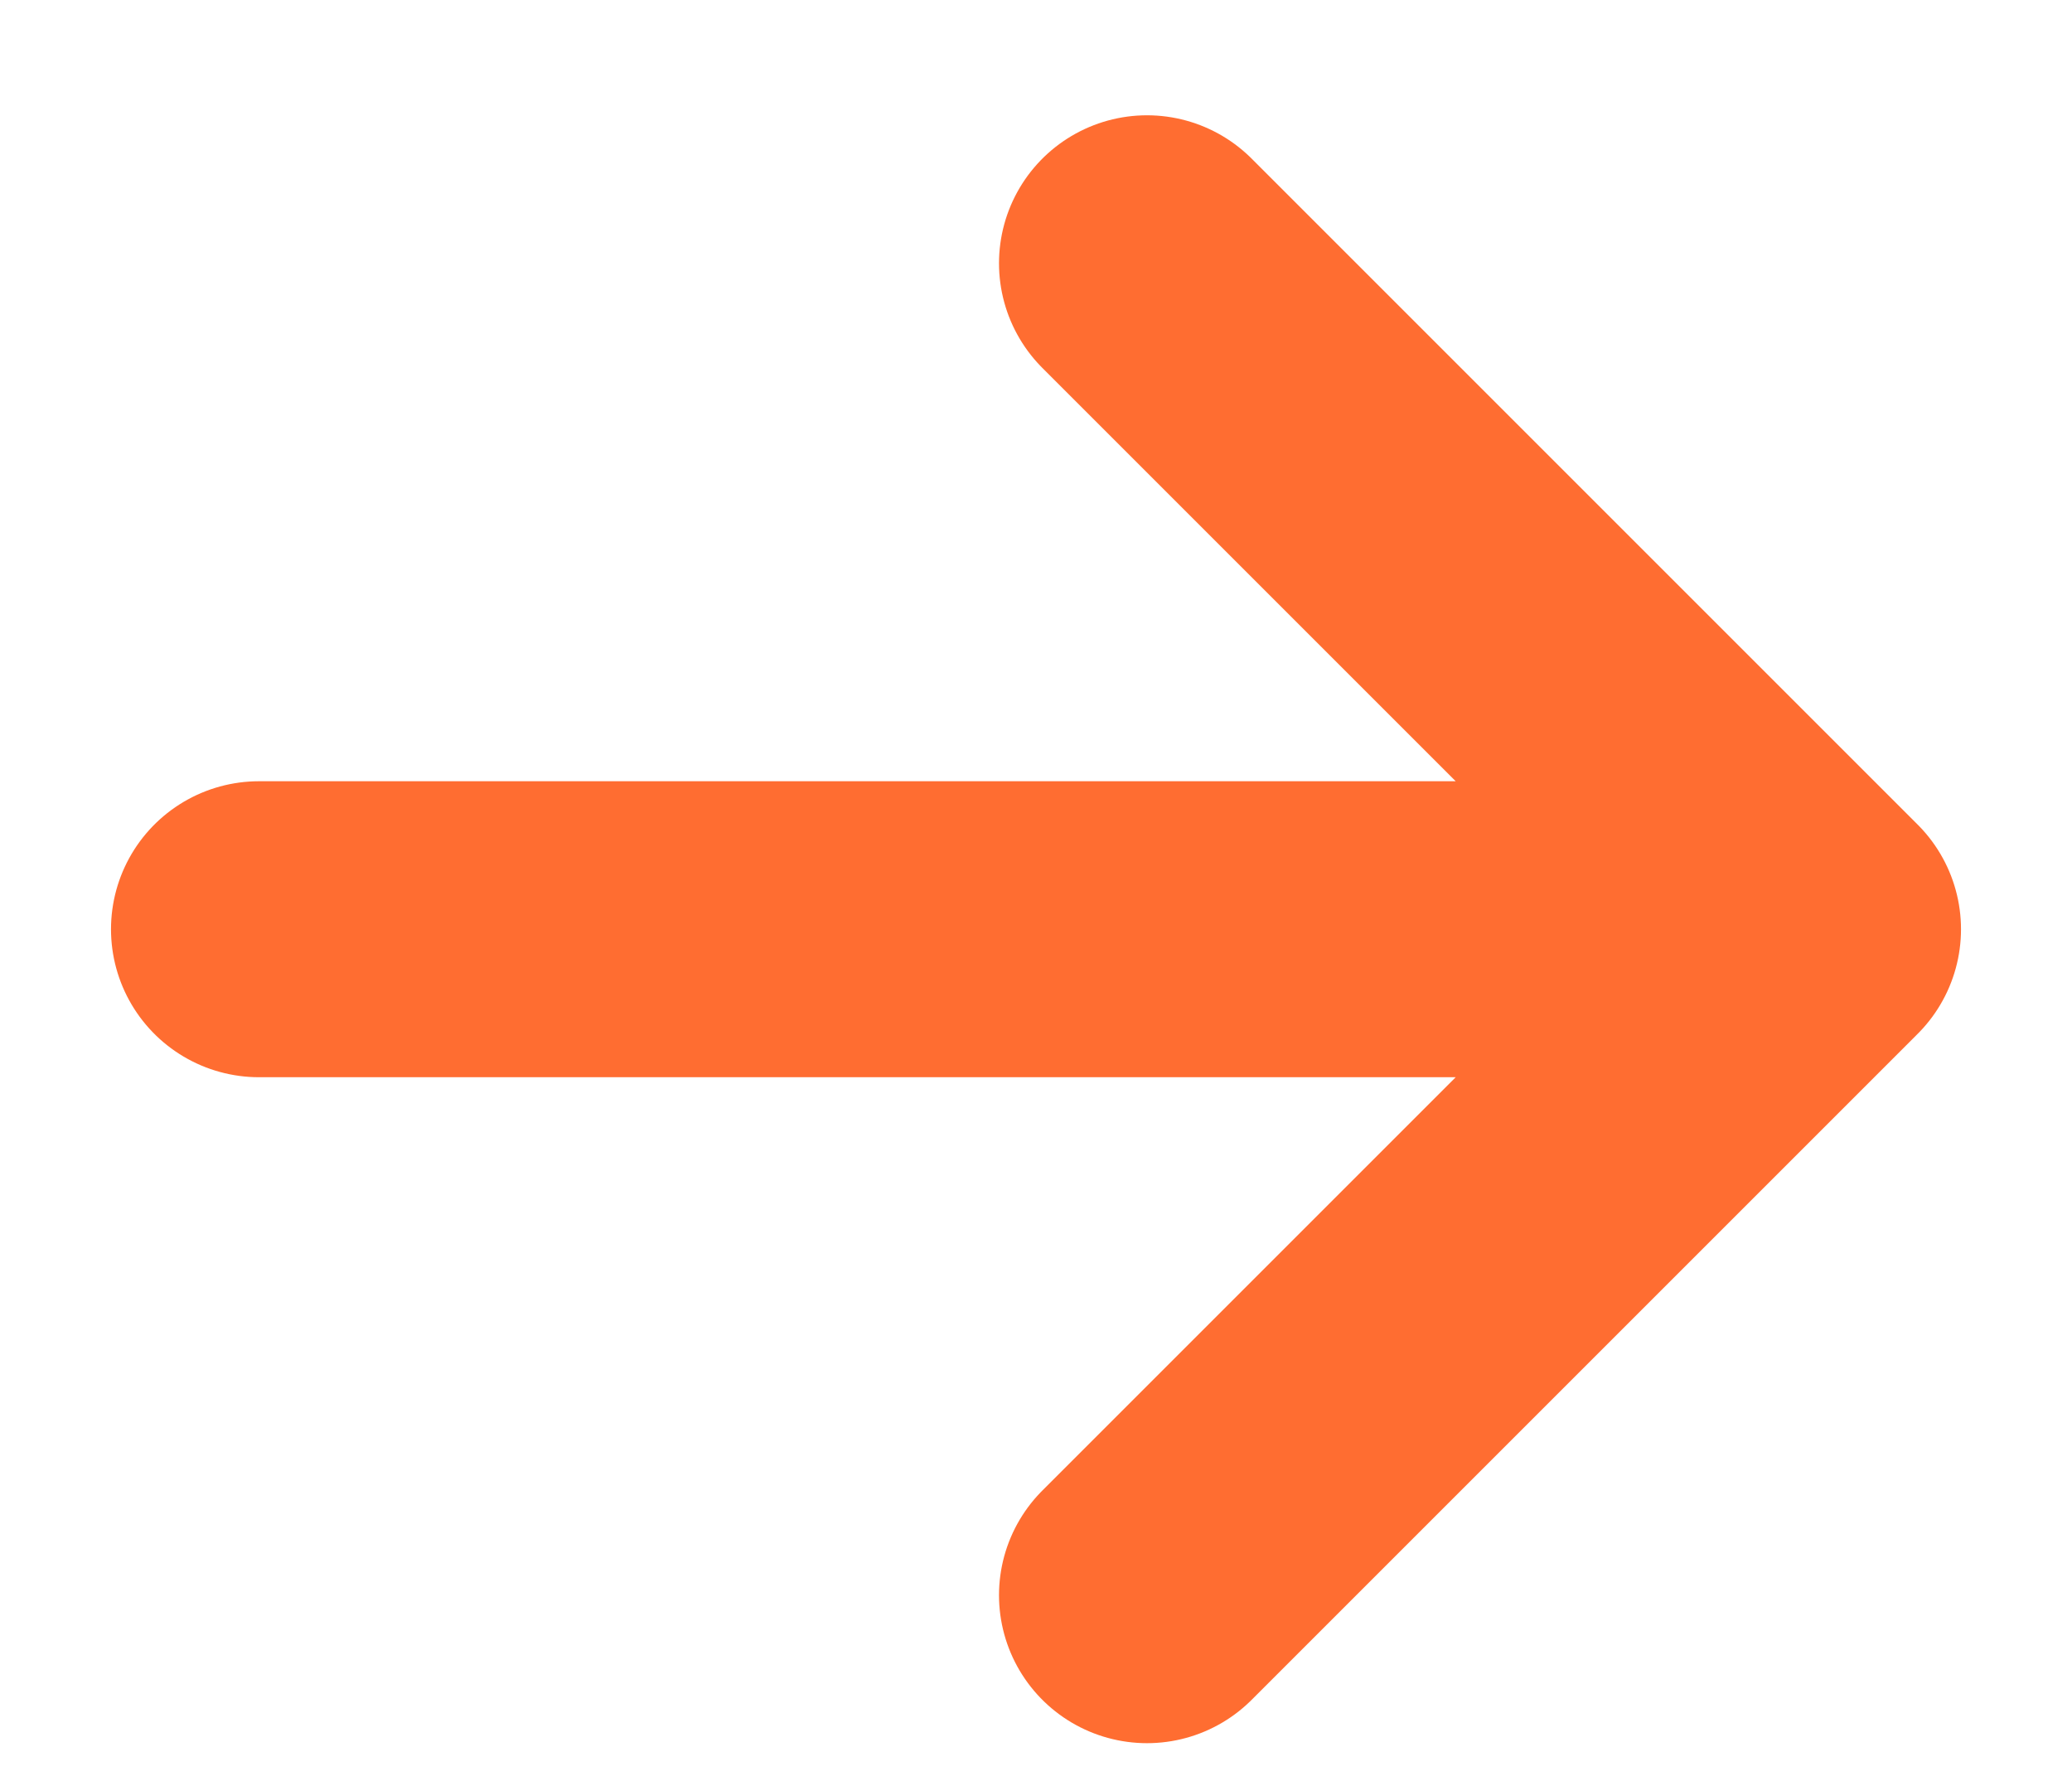
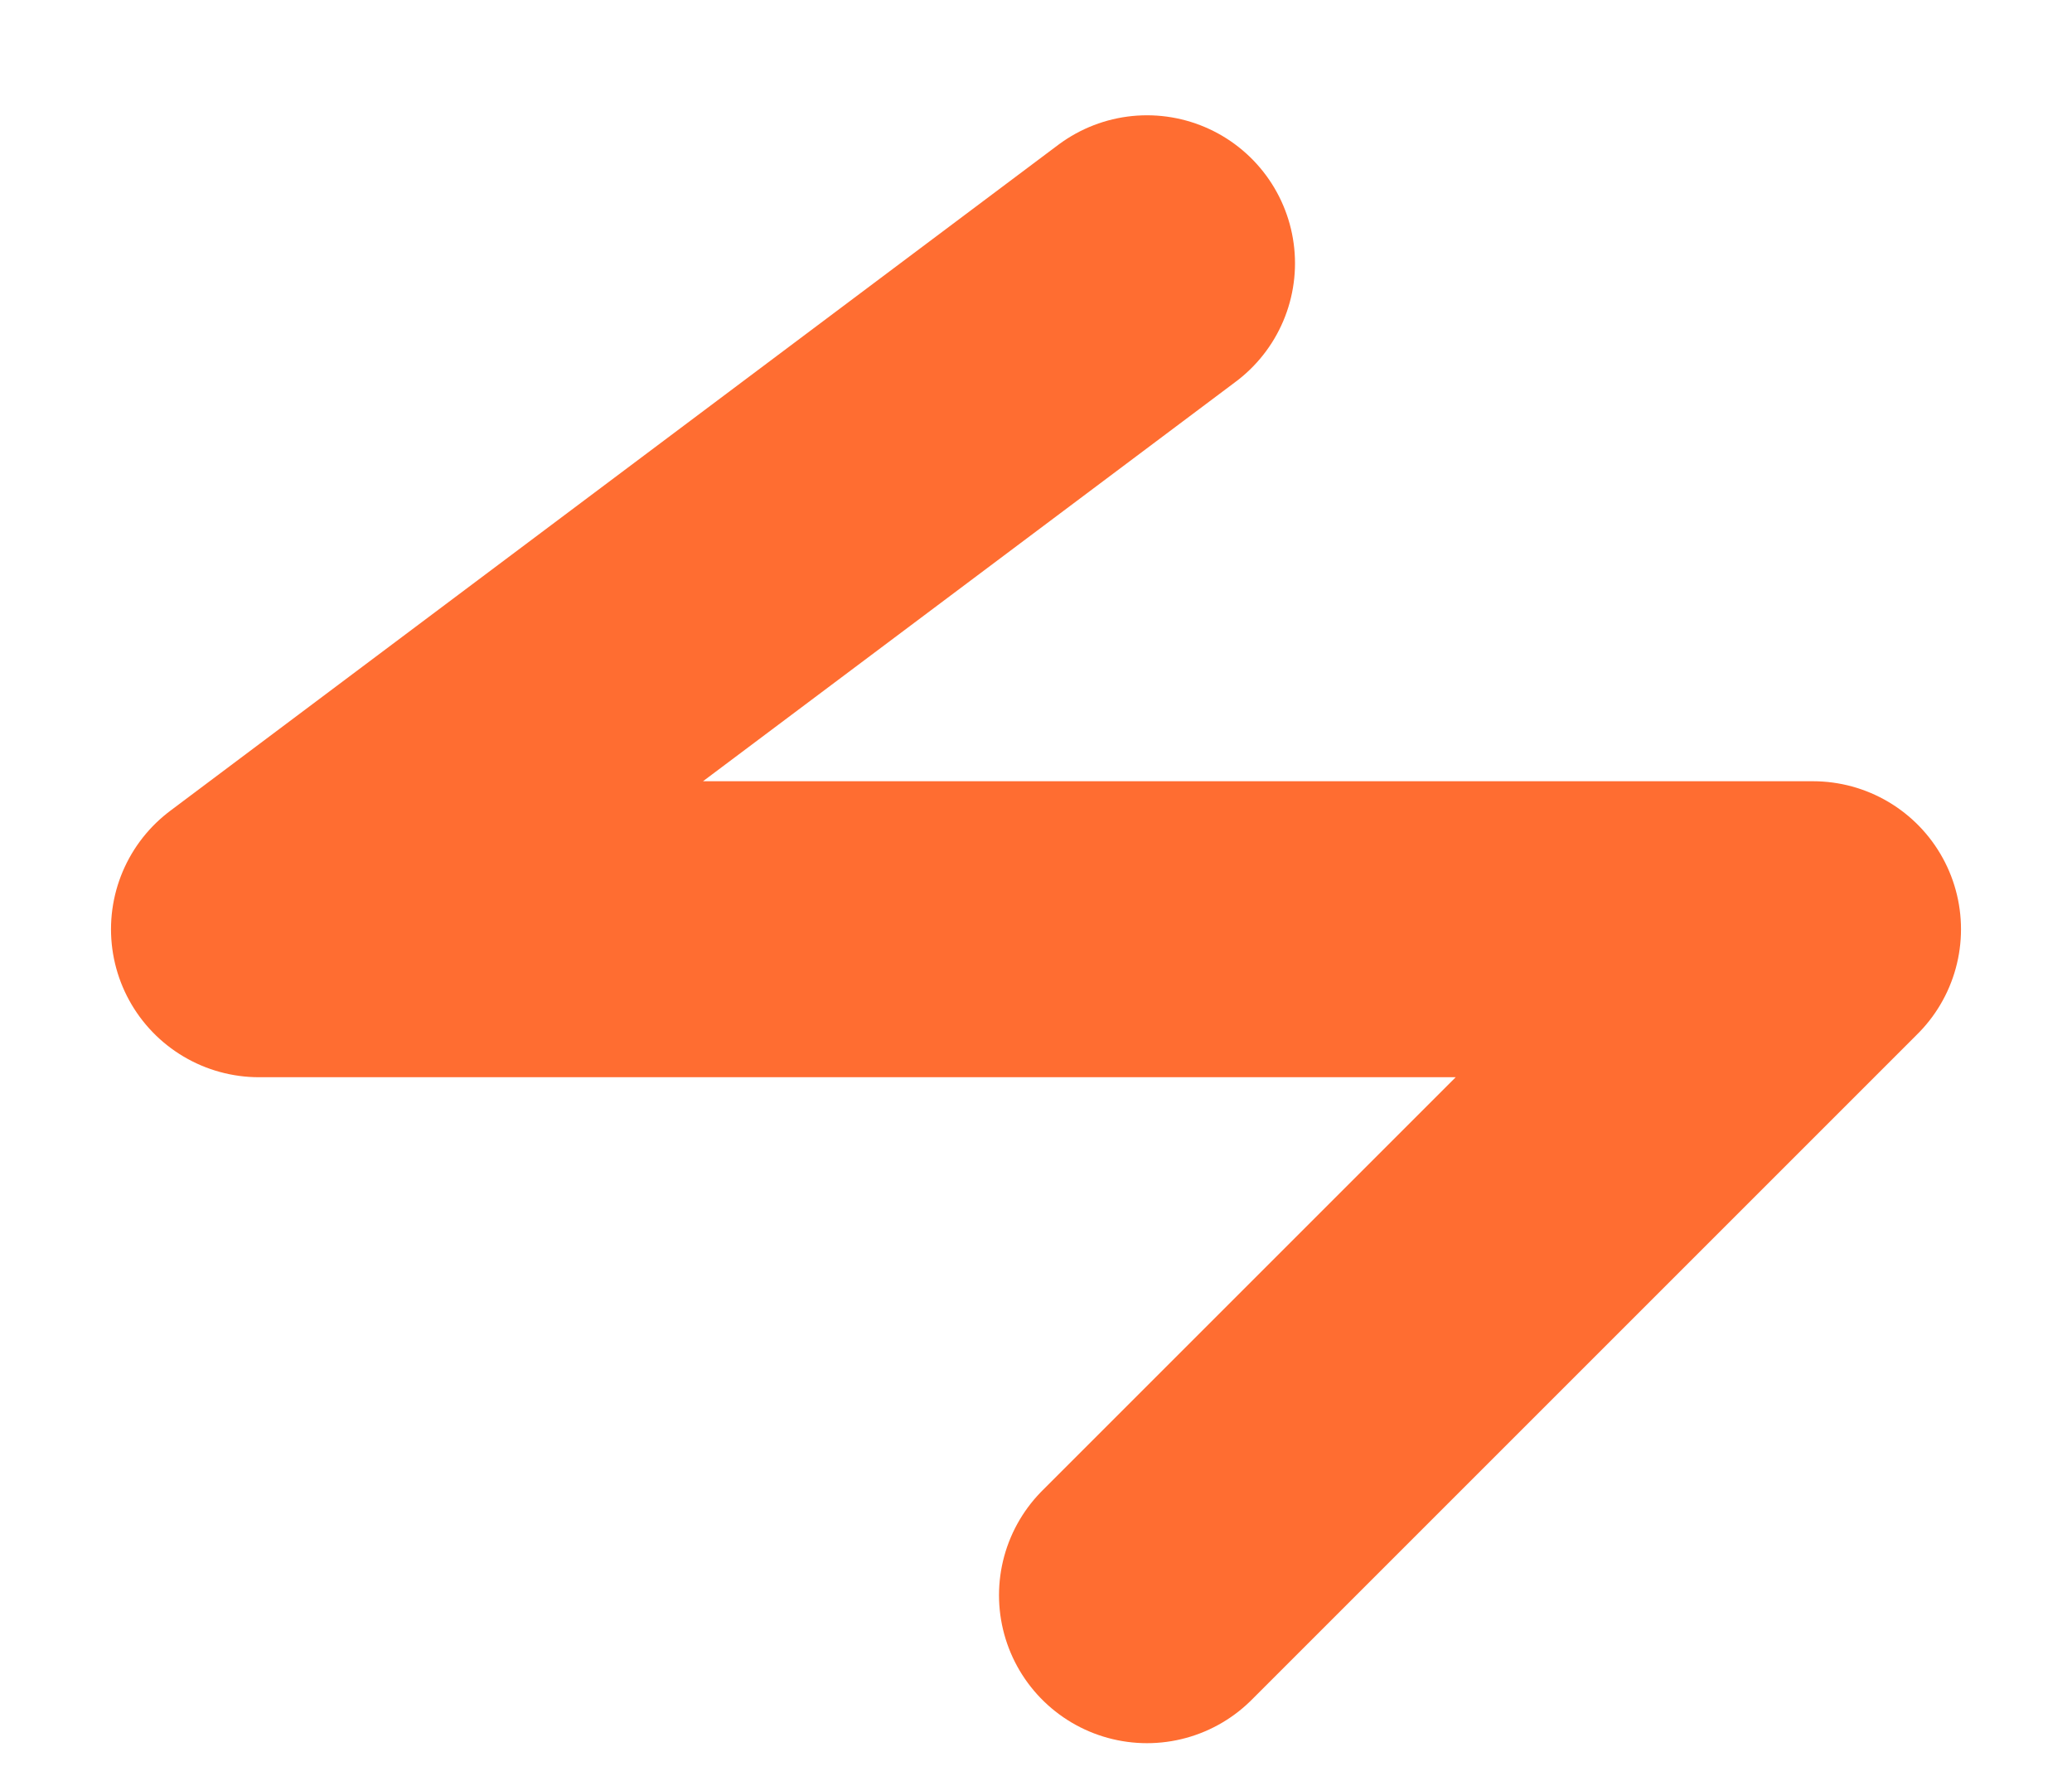
<svg xmlns="http://www.w3.org/2000/svg" width="14" height="12" viewBox="0 0 14 12" fill="none">
-   <path d="M12.25 6.279L1.75 6.279M12.25 6.279L7.75 1.779M12.25 6.279L7.75 10.779" stroke="#FF6D31" stroke-width="2" stroke-linecap="round" stroke-linejoin="round" />
+   <path d="M12.25 6.279L1.75 6.279L7.75 1.779M12.25 6.279L7.75 10.779" stroke="#FF6D31" stroke-width="2" stroke-linecap="round" stroke-linejoin="round" />
</svg>